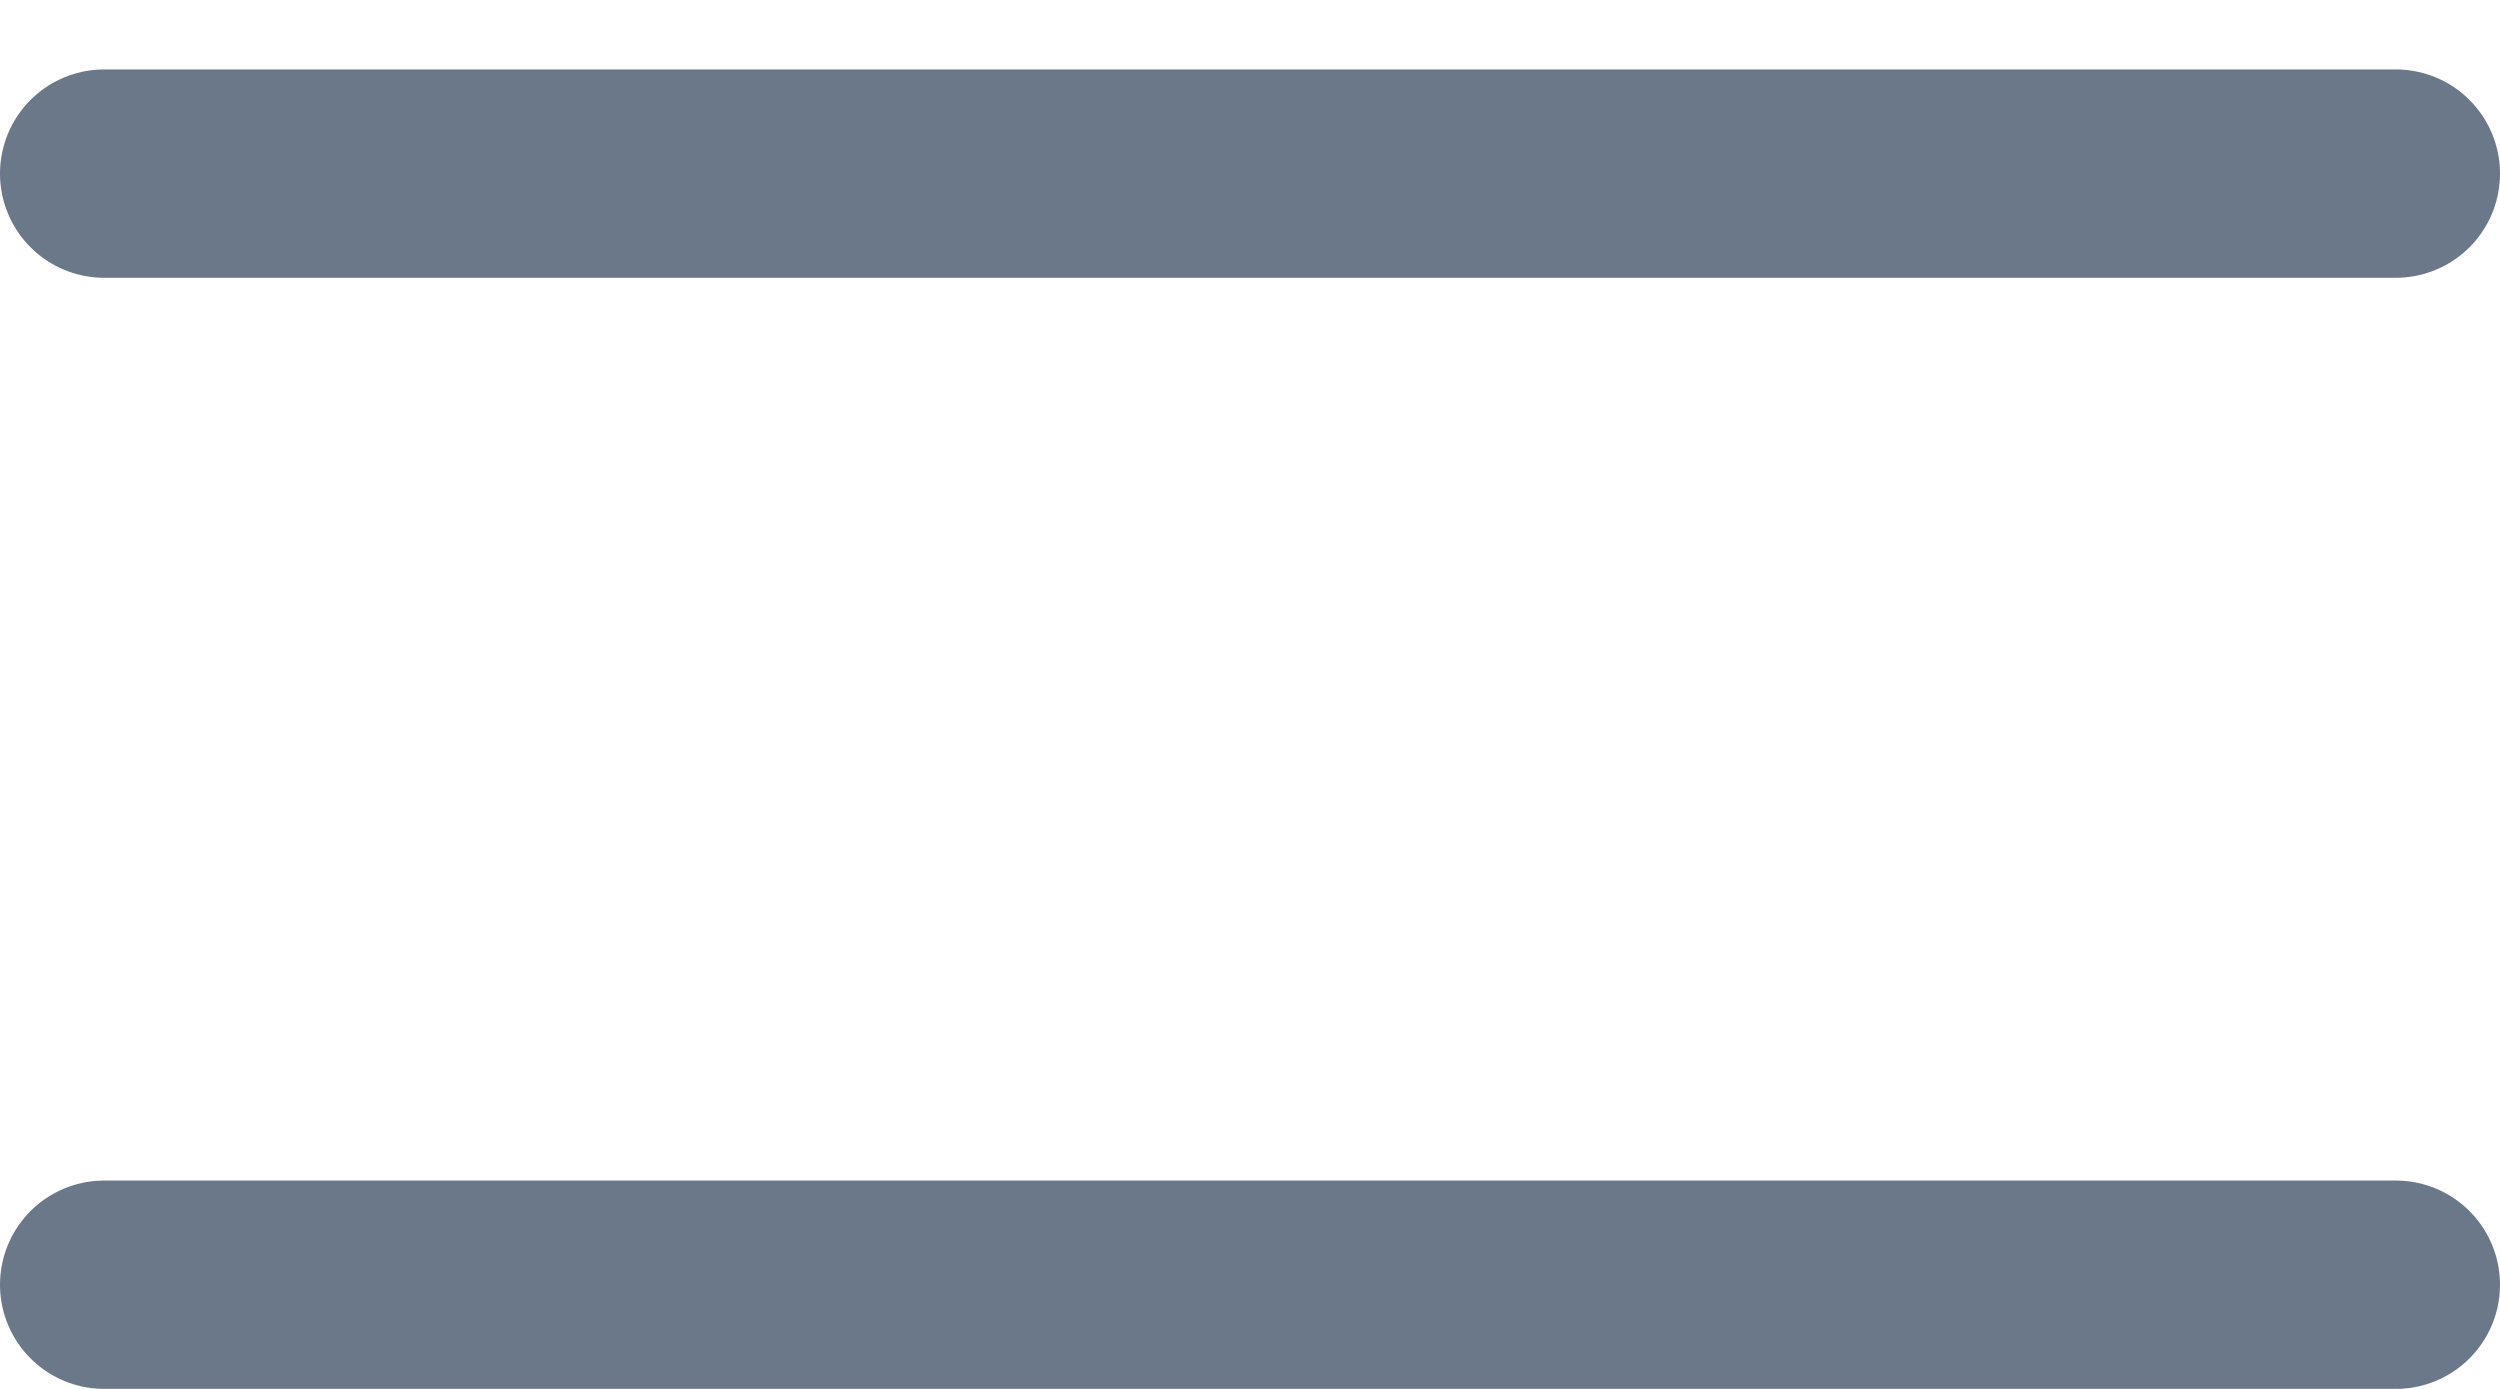
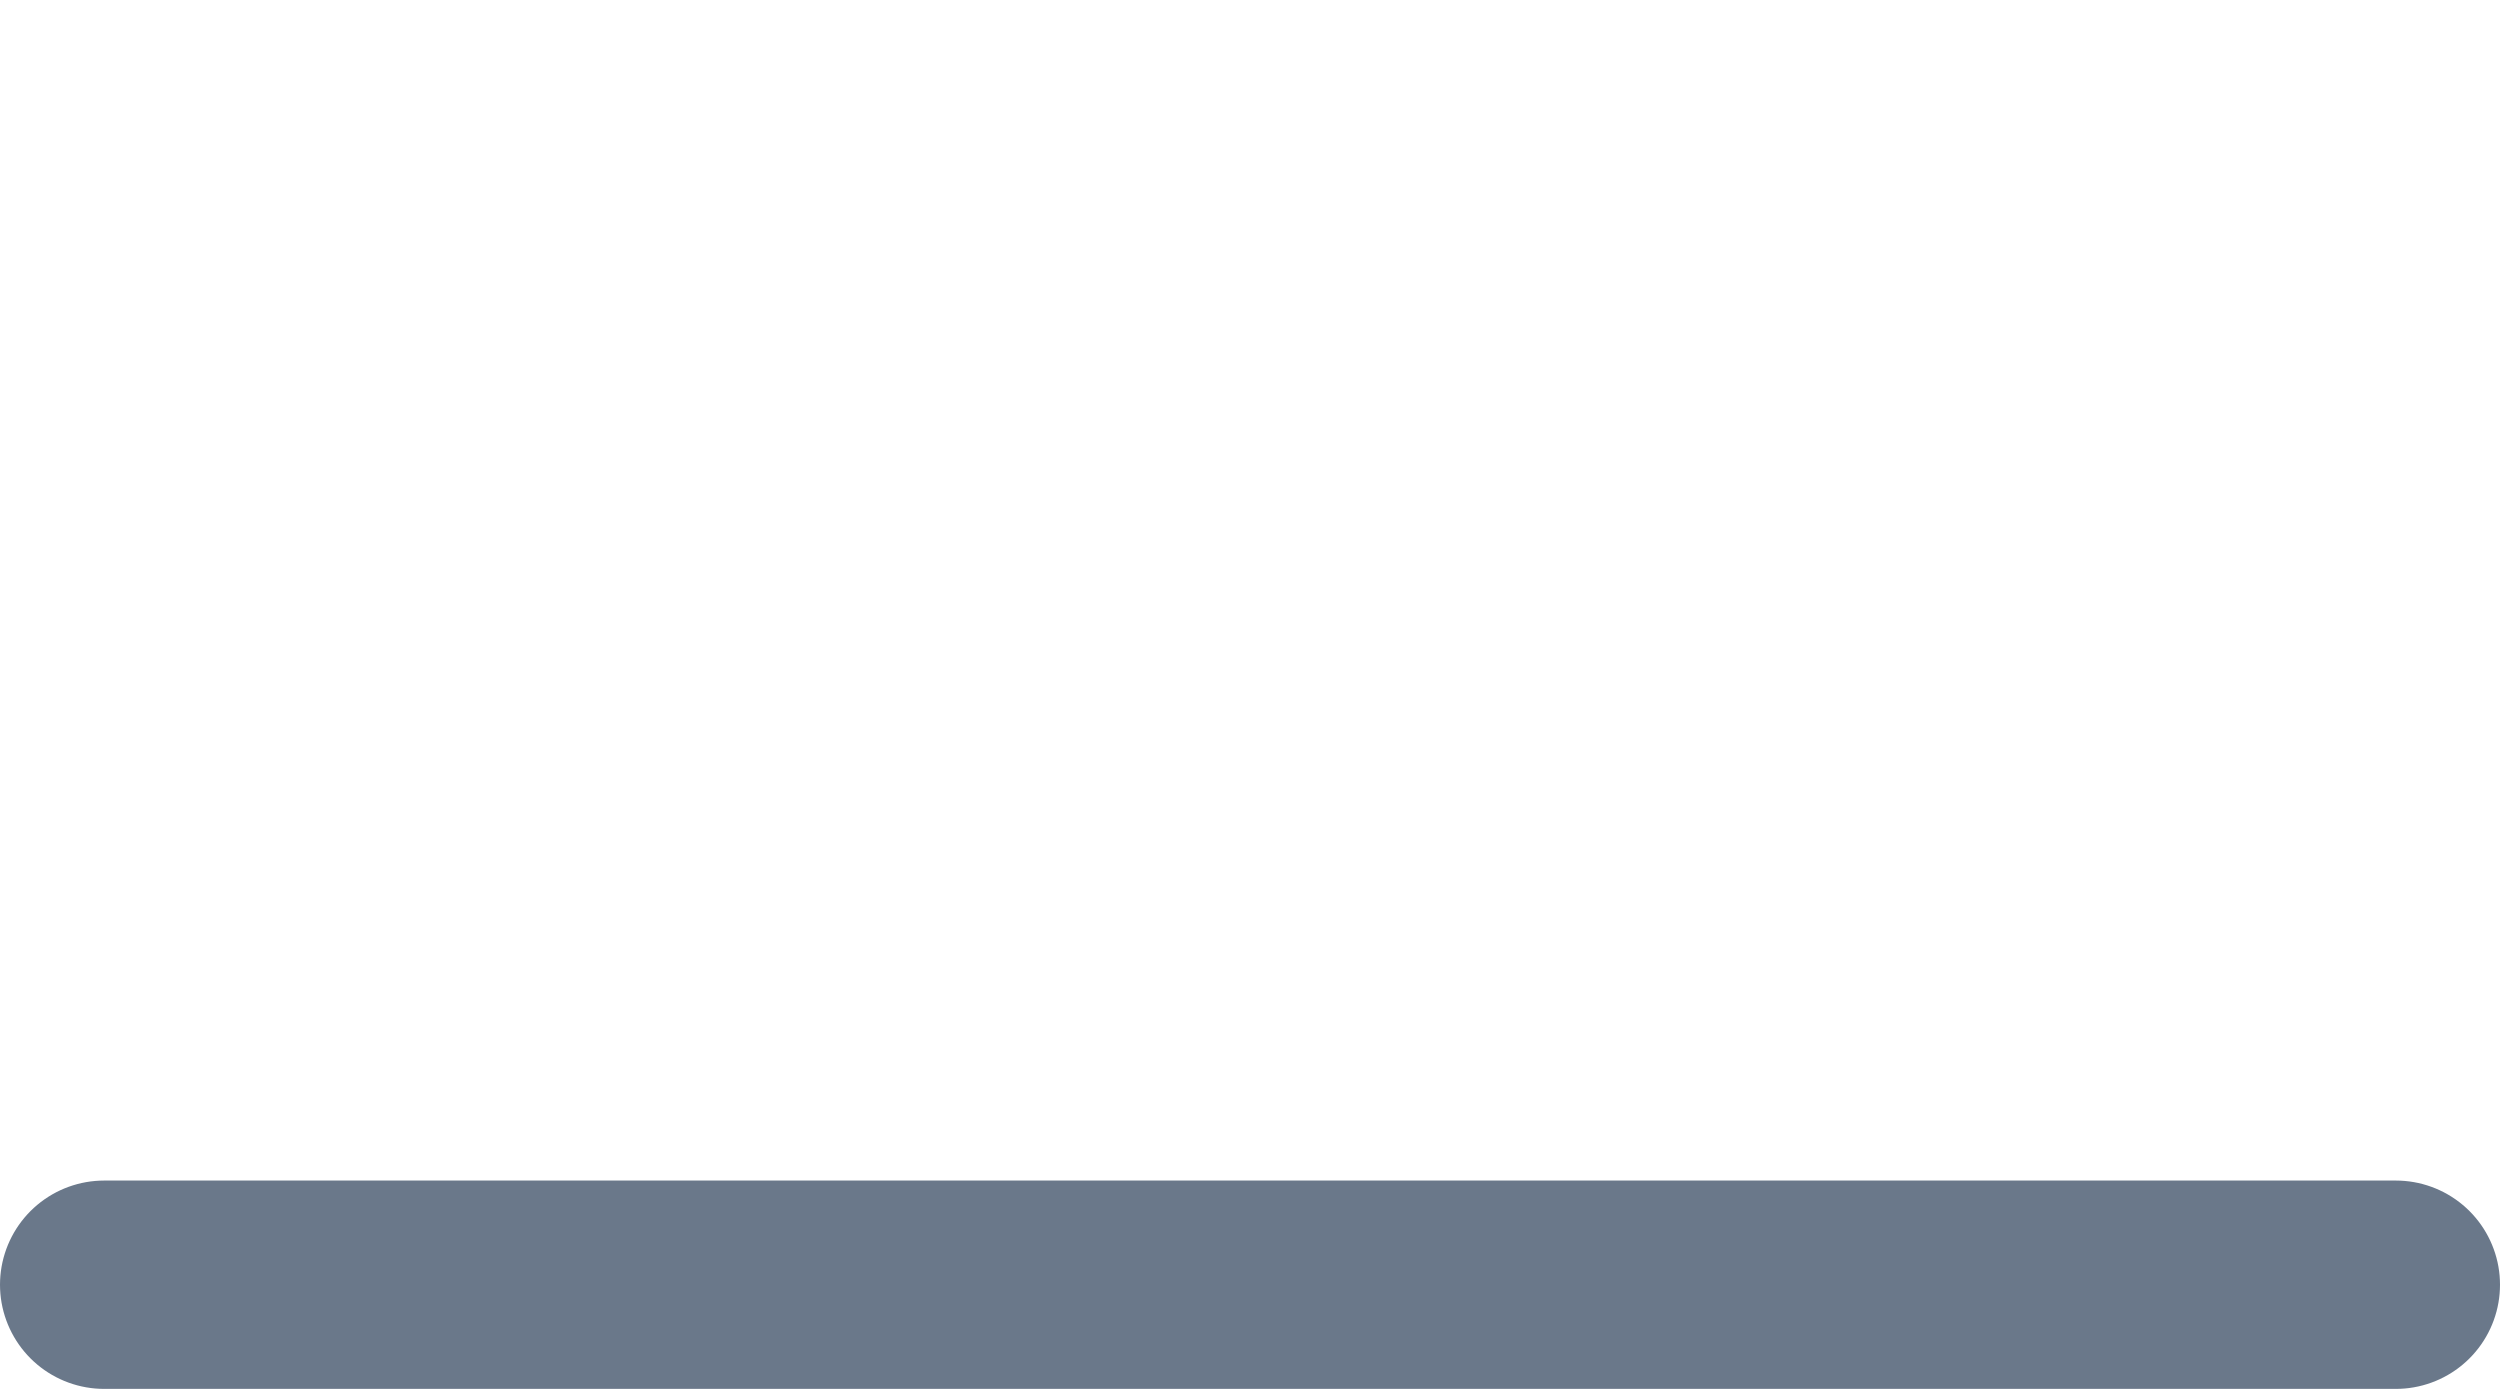
<svg xmlns="http://www.w3.org/2000/svg" width="18" height="10" viewBox="0 0 18 10" fill="none">
-   <line x1="0.75" y1="1.25" x2="17.25" y2="1.25" stroke="#6A788A" stroke-width="1.5" stroke-linecap="round" />
  <line x1="0.75" y1="9.25" x2="17.25" y2="9.25" stroke="#6A788A" stroke-width="1.5" stroke-linecap="round" />
</svg>